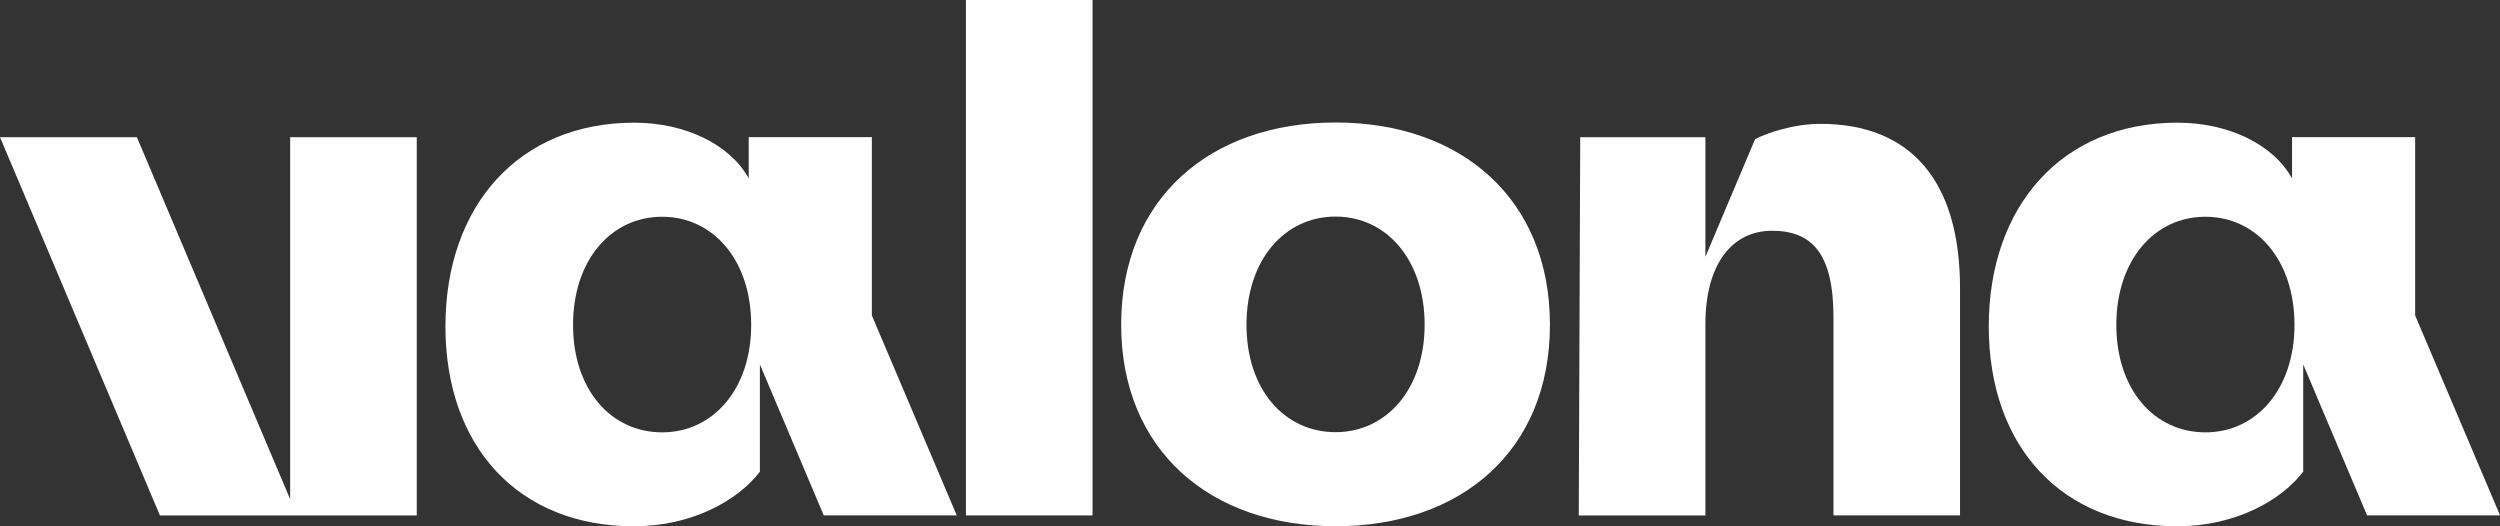
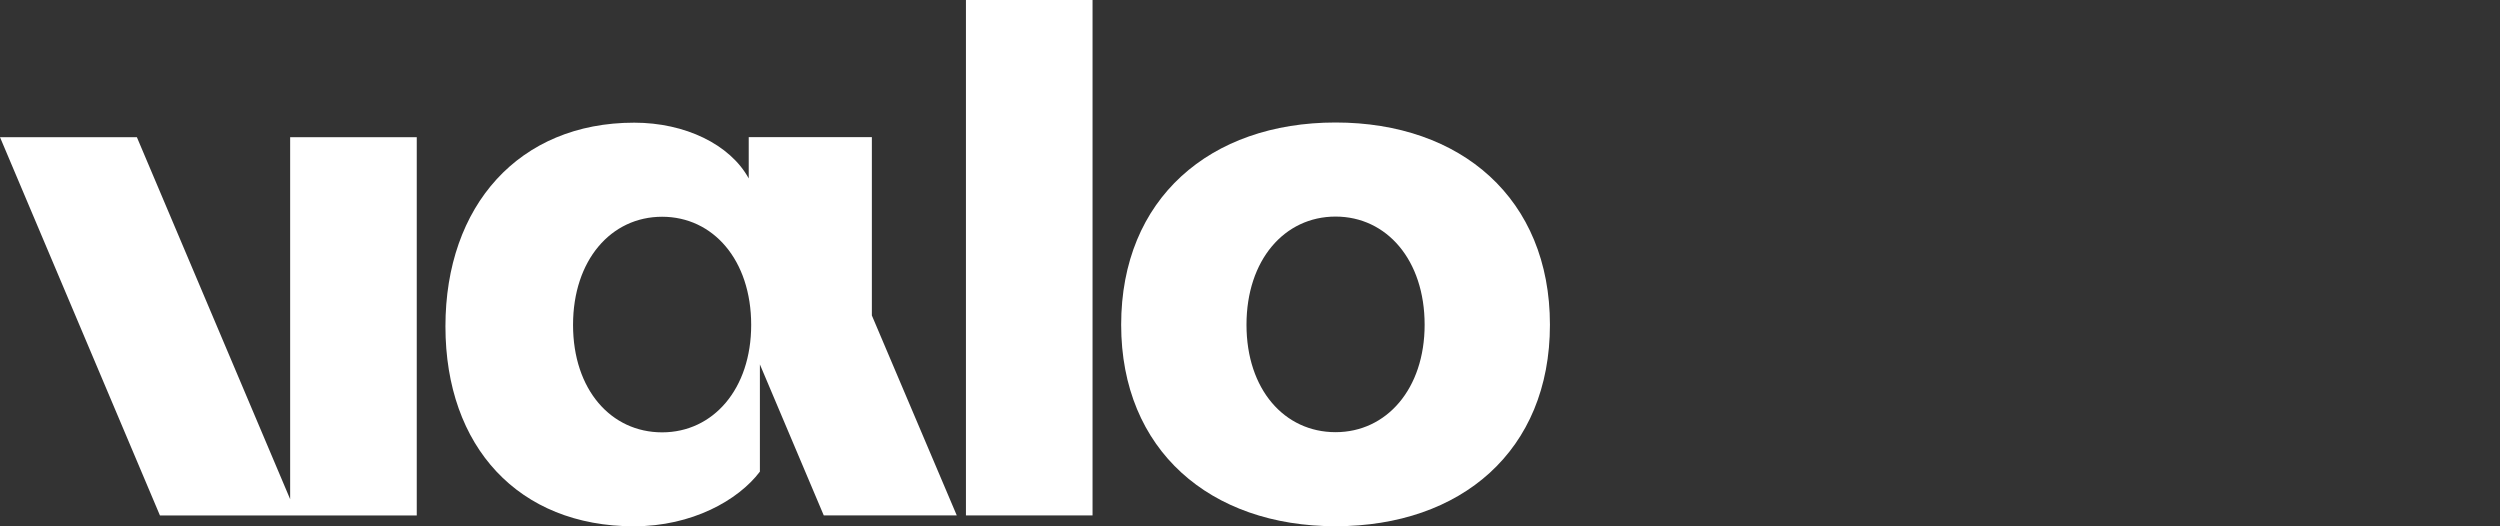
<svg xmlns="http://www.w3.org/2000/svg" width="114" height="24" viewBox="0 0 114 24" fill="none">
  <rect x="0" y="0" width="114" height="24" fill="#333333" stroke="none" />
  <g clip-path="url(#clip0_6433_6961)">
    <path d="M44.047 0H49.82V23.503H44.047V0Z" fill="white" />
    <path d="M51.125 14.809C51.125 9.059 55.177 5.586 60.901 5.586C66.626 5.586 70.677 9.059 70.677 14.809C70.677 20.559 66.625 23.996 60.901 23.996C55.178 23.996 51.125 20.523 51.125 14.809ZM64.963 14.809C64.963 11.855 63.231 9.876 60.901 9.876C58.572 9.876 56.84 11.855 56.84 14.809C56.84 17.763 58.572 19.707 60.901 19.707C63.231 19.707 64.963 17.728 64.963 14.809Z" fill="white" />
-     <path d="M72.058 6.256H77.766V11.711L80.032 6.345C80.617 6.044 81.805 5.648 83.014 5.648C87.117 5.648 89.377 8.234 89.377 13.143V23.503H83.606V14.47C83.606 11.53 82.605 10.523 80.802 10.523C78.999 10.523 77.766 12.022 77.766 14.784V23.504H71.992L72.058 6.257V6.256Z" fill="white" />
    <path fill-rule="evenodd" clip-rule="evenodd" d="M13.545 23.504H19.004V6.256H13.231V22.763L6.242 6.256H0L7.293 23.504H13.545Z" fill="white" />
    <path fill-rule="evenodd" clip-rule="evenodd" d="M28.919 5.594C23.669 5.594 20.312 9.378 20.312 14.882C20.312 20.386 23.657 23.999 28.908 23.999C31.549 23.999 33.658 22.819 34.651 21.507V16.617L37.563 23.501H43.628L39.757 14.385V6.254H34.142V8.136C33.285 6.578 31.235 5.594 28.921 5.594H28.919ZM34.254 14.816C34.254 11.863 32.522 9.884 30.192 9.884C27.863 9.884 26.131 11.863 26.131 14.816C26.131 17.77 27.863 19.715 30.192 19.715C32.522 19.715 34.254 17.736 34.254 14.816Z" fill="white" />
-     <path fill-rule="evenodd" clip-rule="evenodd" d="M99.294 5.594C94.044 5.594 90.688 9.378 90.688 14.882C90.688 20.386 94.032 23.999 99.283 23.999C101.924 23.999 104.033 22.819 105.026 21.507V16.617L107.938 23.501H114.003L110.131 14.385V6.254H104.517V8.136C103.659 6.578 101.609 5.594 99.295 5.594H99.294ZM104.629 14.816C104.629 11.863 102.897 9.884 100.567 9.884C98.237 9.884 96.505 11.863 96.505 14.816C96.505 17.77 98.237 19.715 100.567 19.715C102.896 19.715 104.629 17.736 104.629 14.816Z" fill="white" />
  </g>
  <defs>
    <clipPath id="clip0_6433_6961">
      <rect width="114" height="24" fill="white" />
    </clipPath>
  </defs>
</svg>